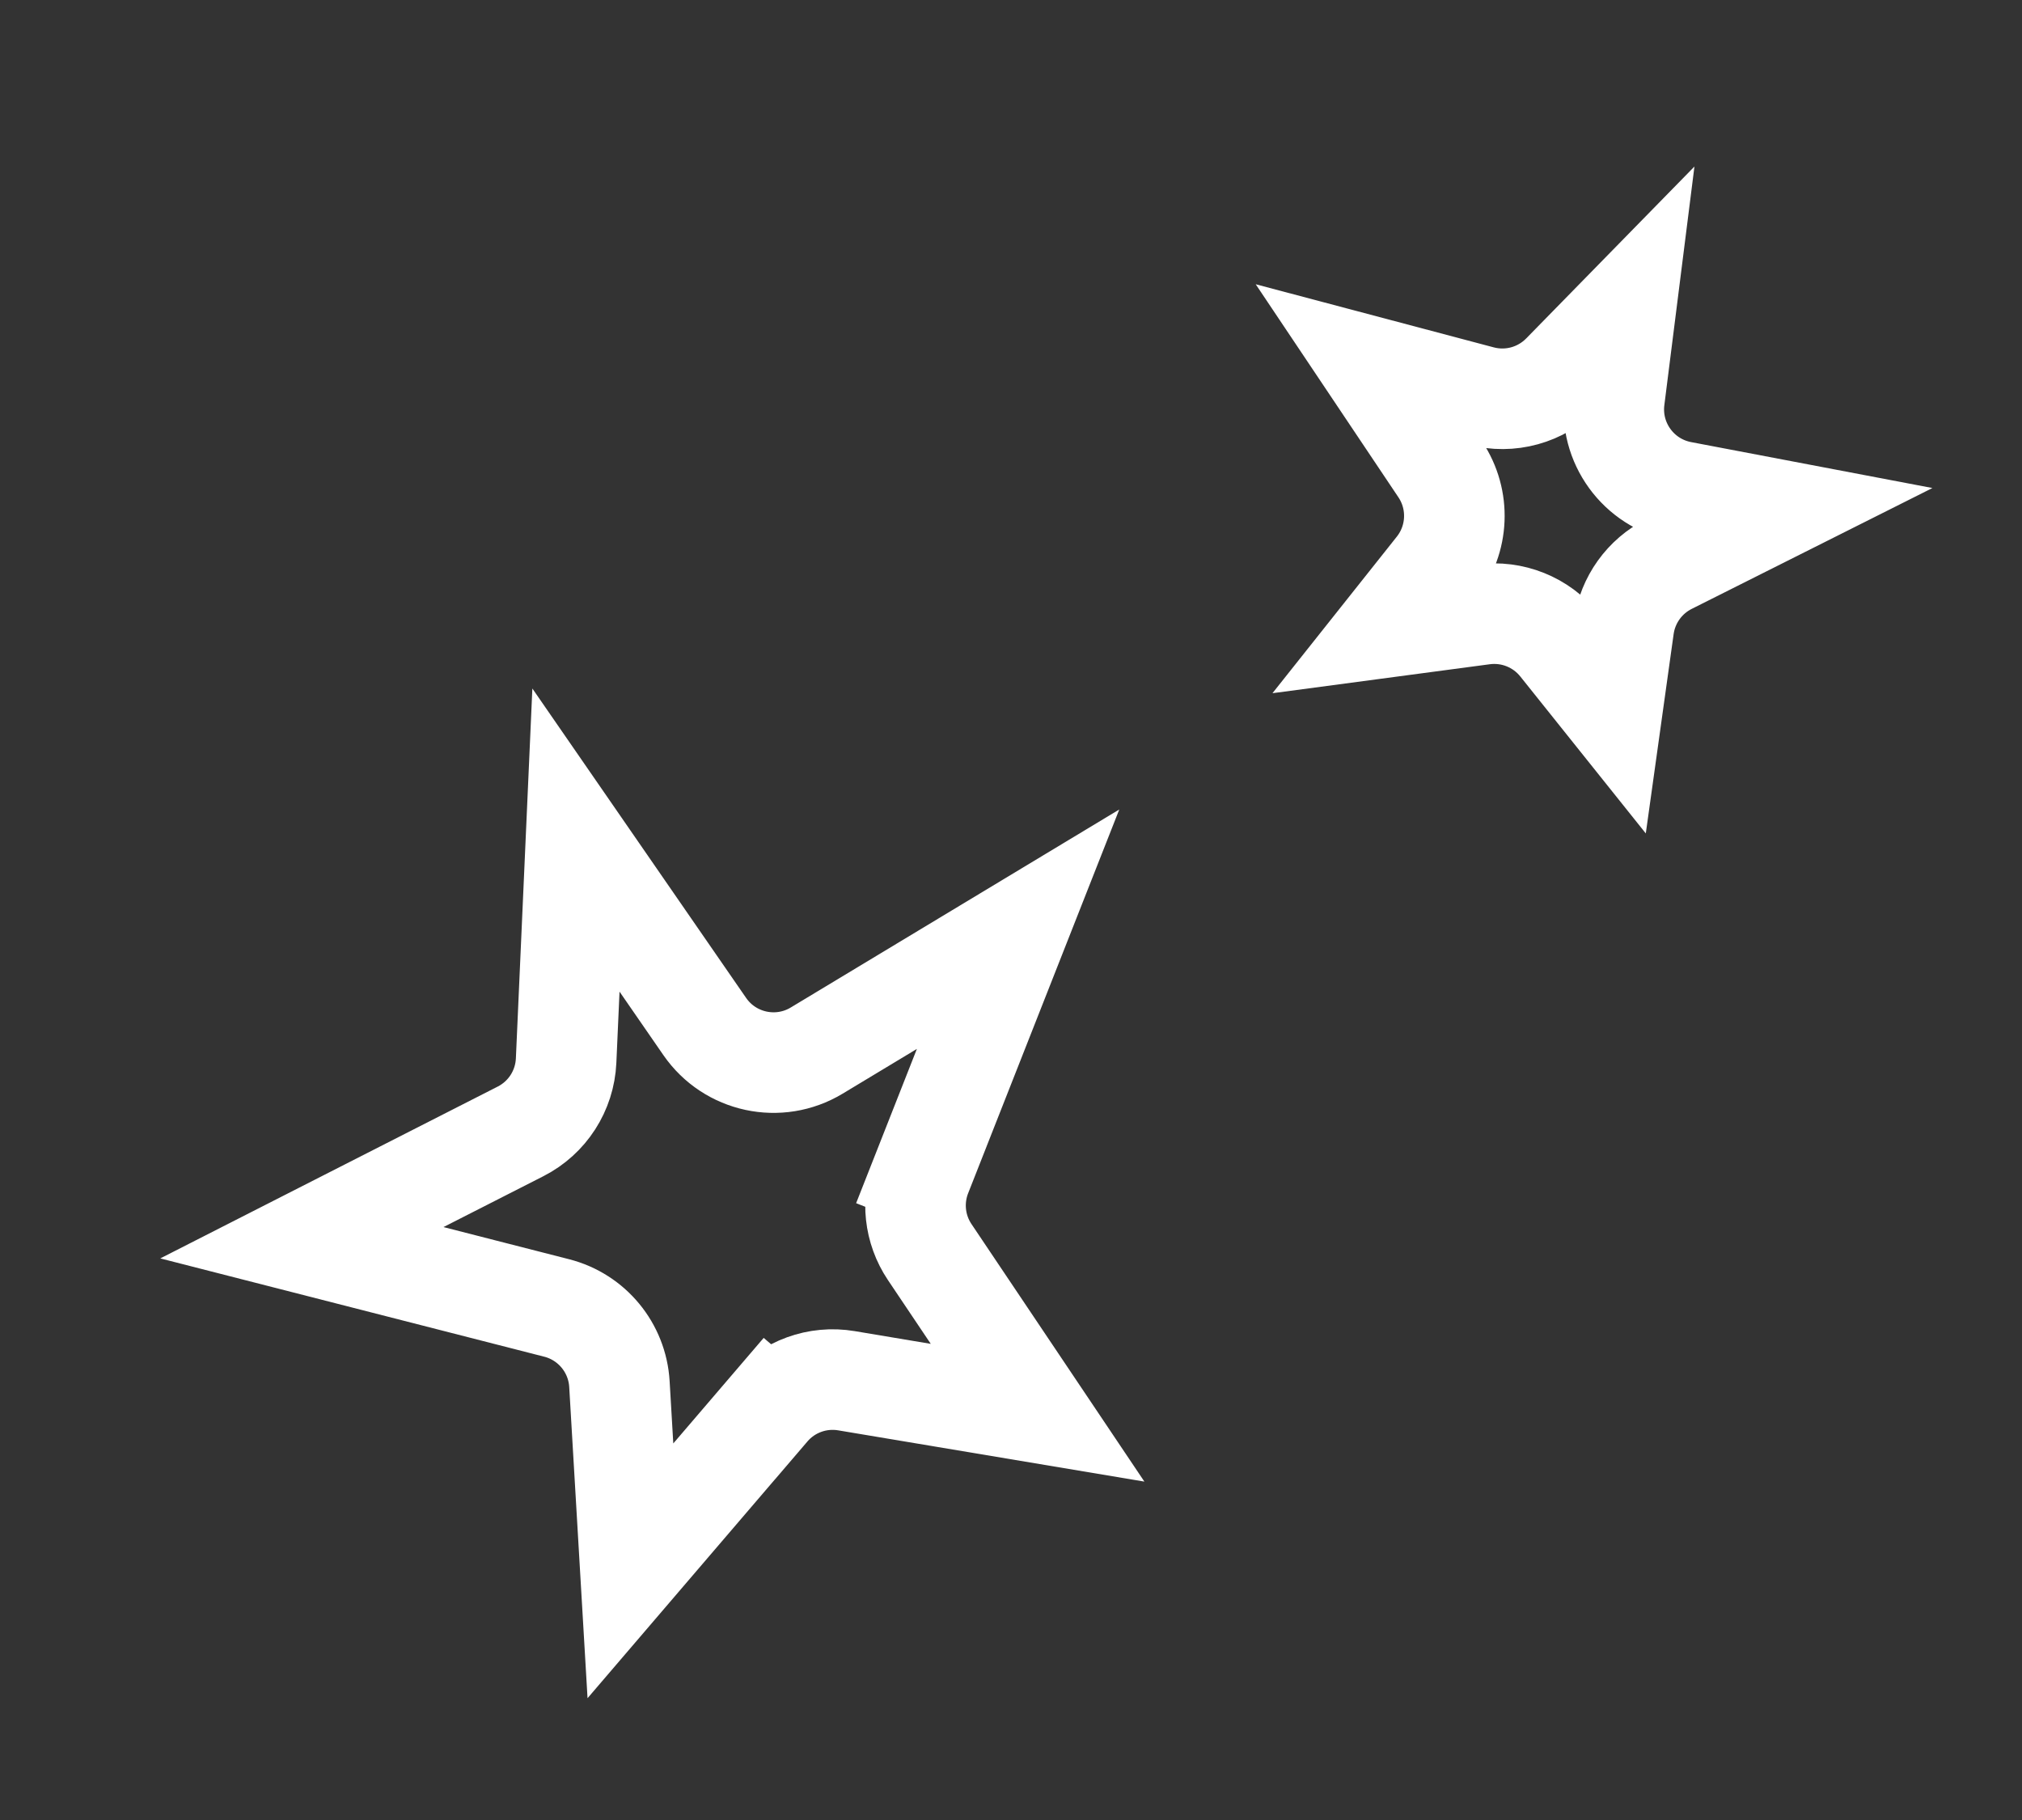
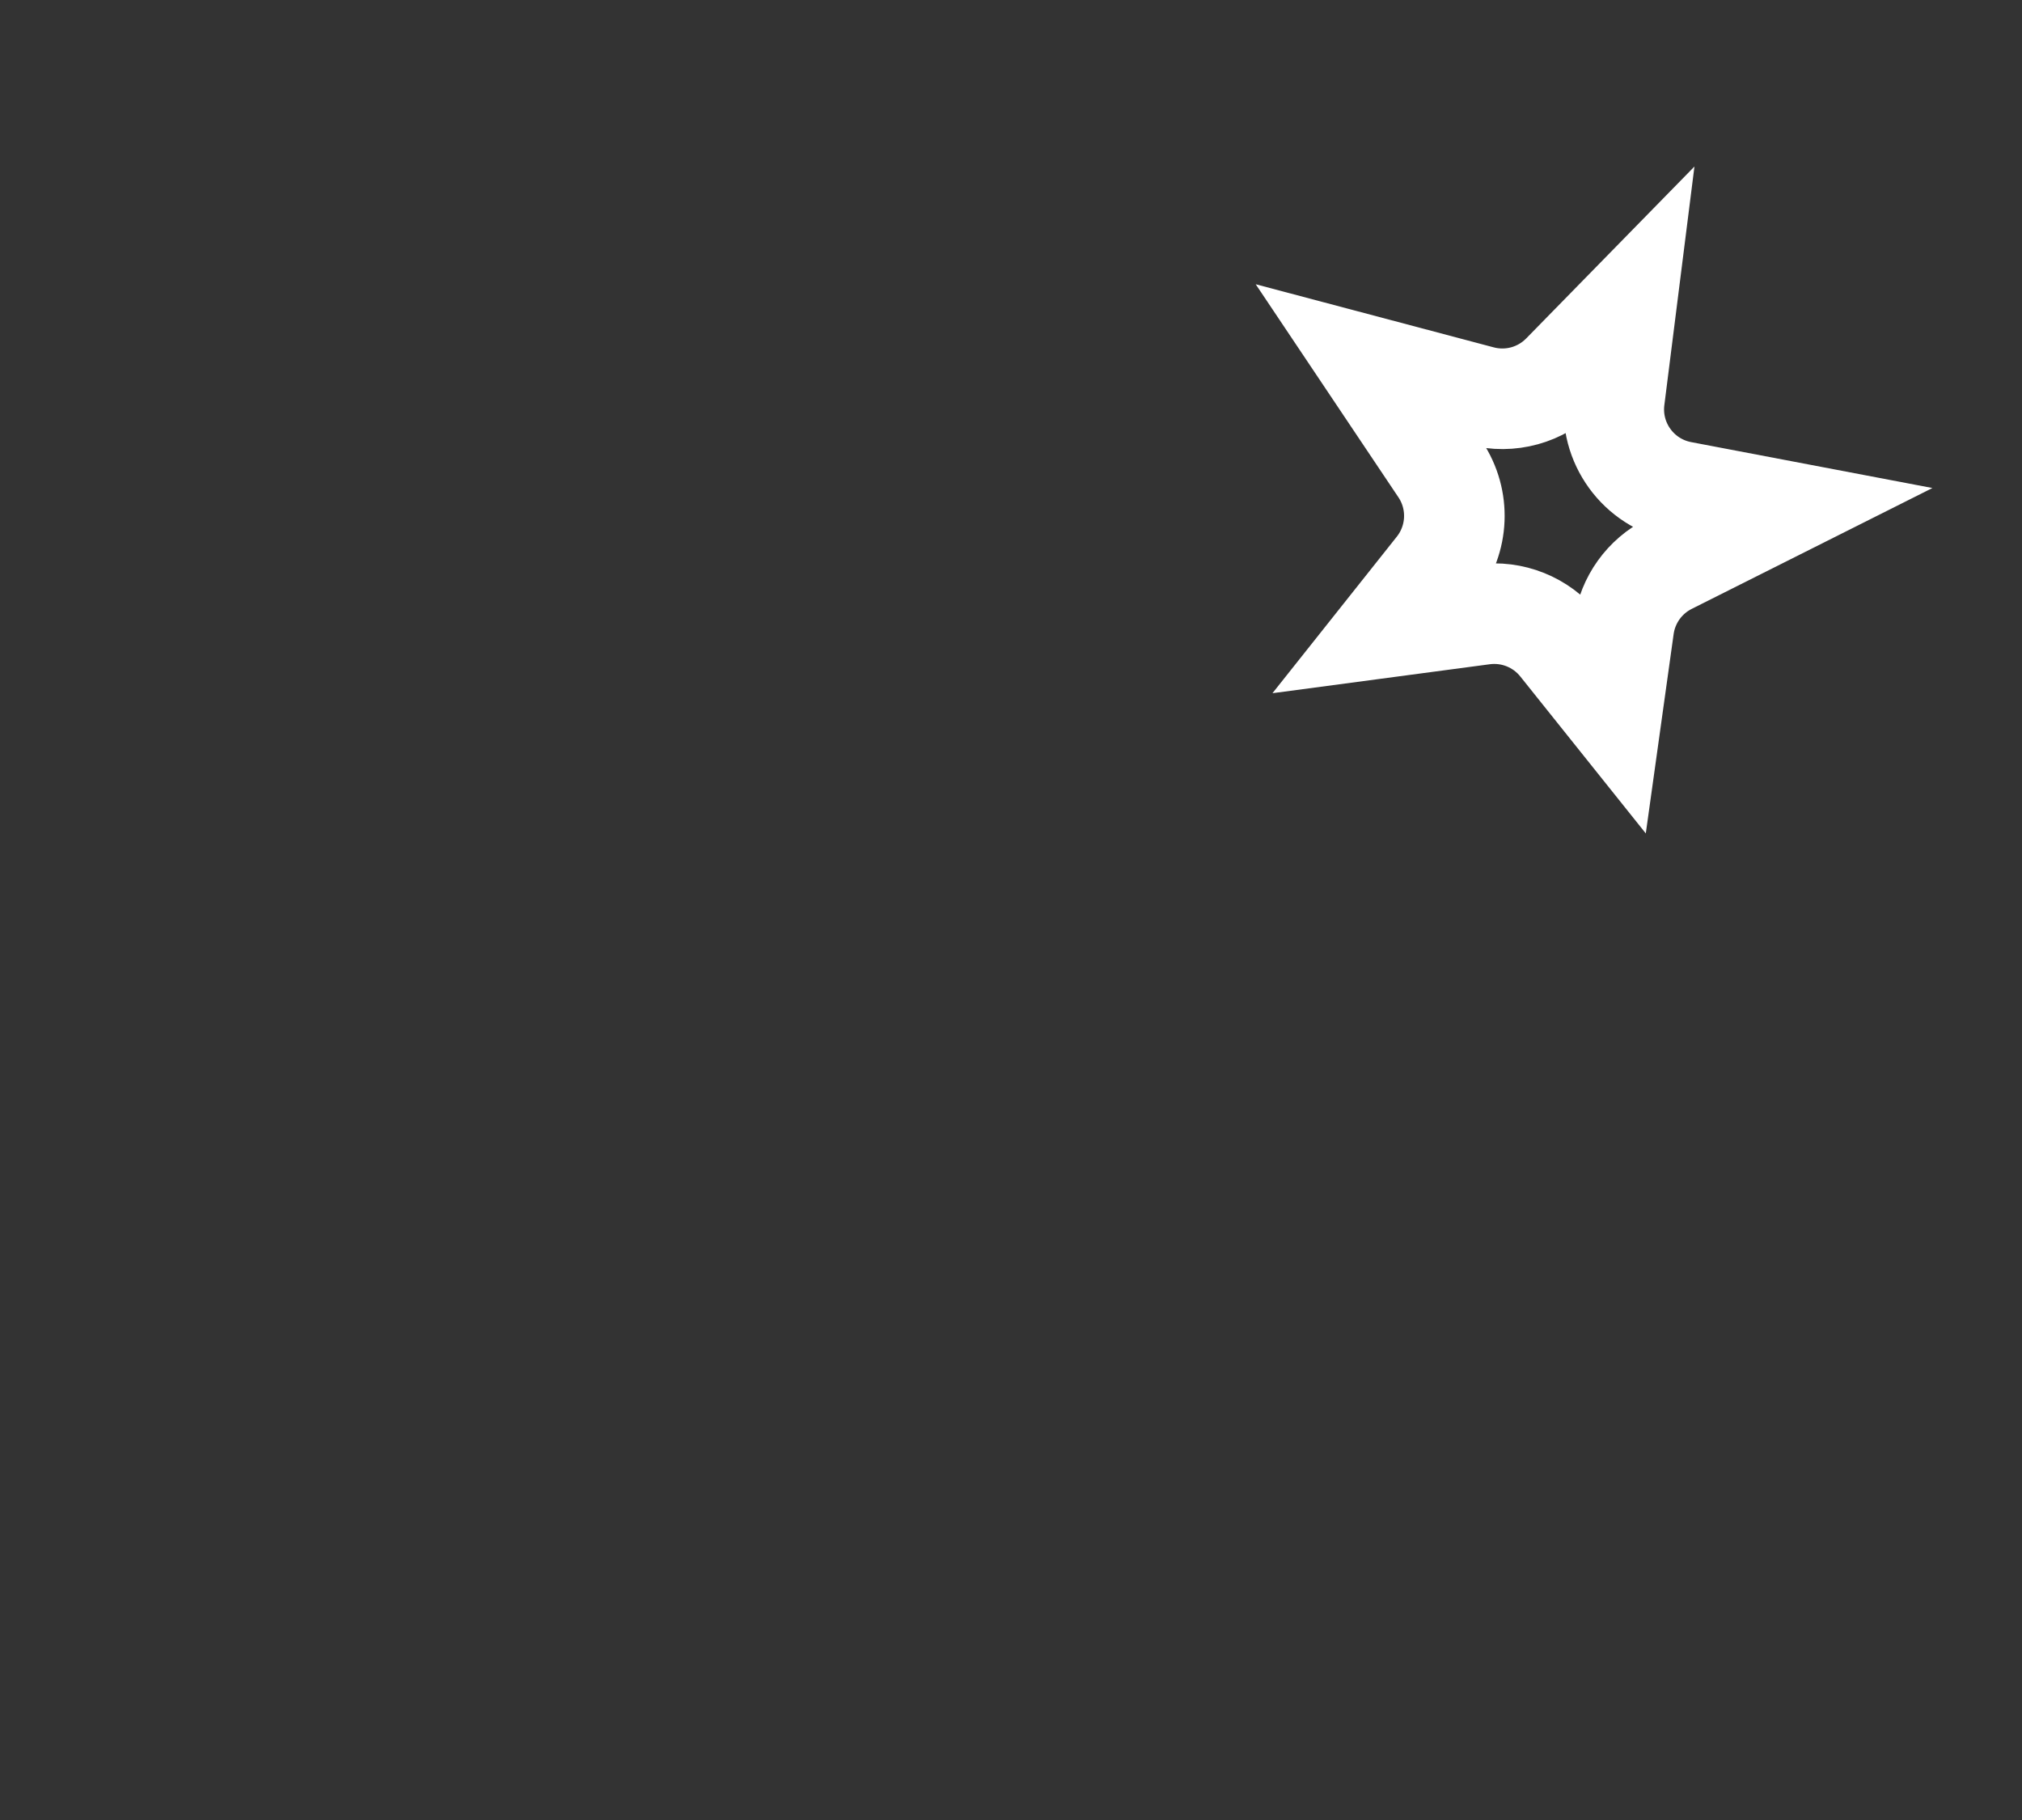
<svg xmlns="http://www.w3.org/2000/svg" width="50" height="45" viewBox="0 0 50 45" fill="none">
  <rect x="0" y="0" width="50" height="45" fill="#333333" stroke="none" />
-   <path d="M14.242 20.771L17.427 25.381C18.048 26.279 19.26 26.54 20.195 25.976L25.175 22.975L22.783 29.048L23.94 29.504L22.783 29.048C22.534 29.68 22.611 30.394 22.99 30.958L25.657 34.93L20.931 34.139C20.217 34.019 19.491 34.282 19.02 34.833L19.965 35.642L19.02 34.833L15.589 38.839L15.317 34.221C15.264 33.324 14.637 32.563 13.766 32.34L7.465 30.727L12.872 27.974C13.536 27.636 13.966 26.968 13.999 26.224L14.242 20.771Z" stroke="#fff" stroke-width="2.487" />
  <path d="M40.204 7.628L39.922 9.863C39.785 10.946 40.514 11.949 41.587 12.153L43.947 12.602L41.274 13.944C40.667 14.249 40.248 14.833 40.154 15.506L39.865 17.575L38.564 15.948C38.111 15.382 37.395 15.095 36.676 15.191L34.356 15.5L35.515 14.041C36.074 13.337 36.114 12.352 35.614 11.605L33.919 9.075L36.62 9.791C37.34 9.982 38.106 9.771 38.627 9.239L40.204 7.628Z" stroke="#fff" stroke-width="2.487" />
</svg>